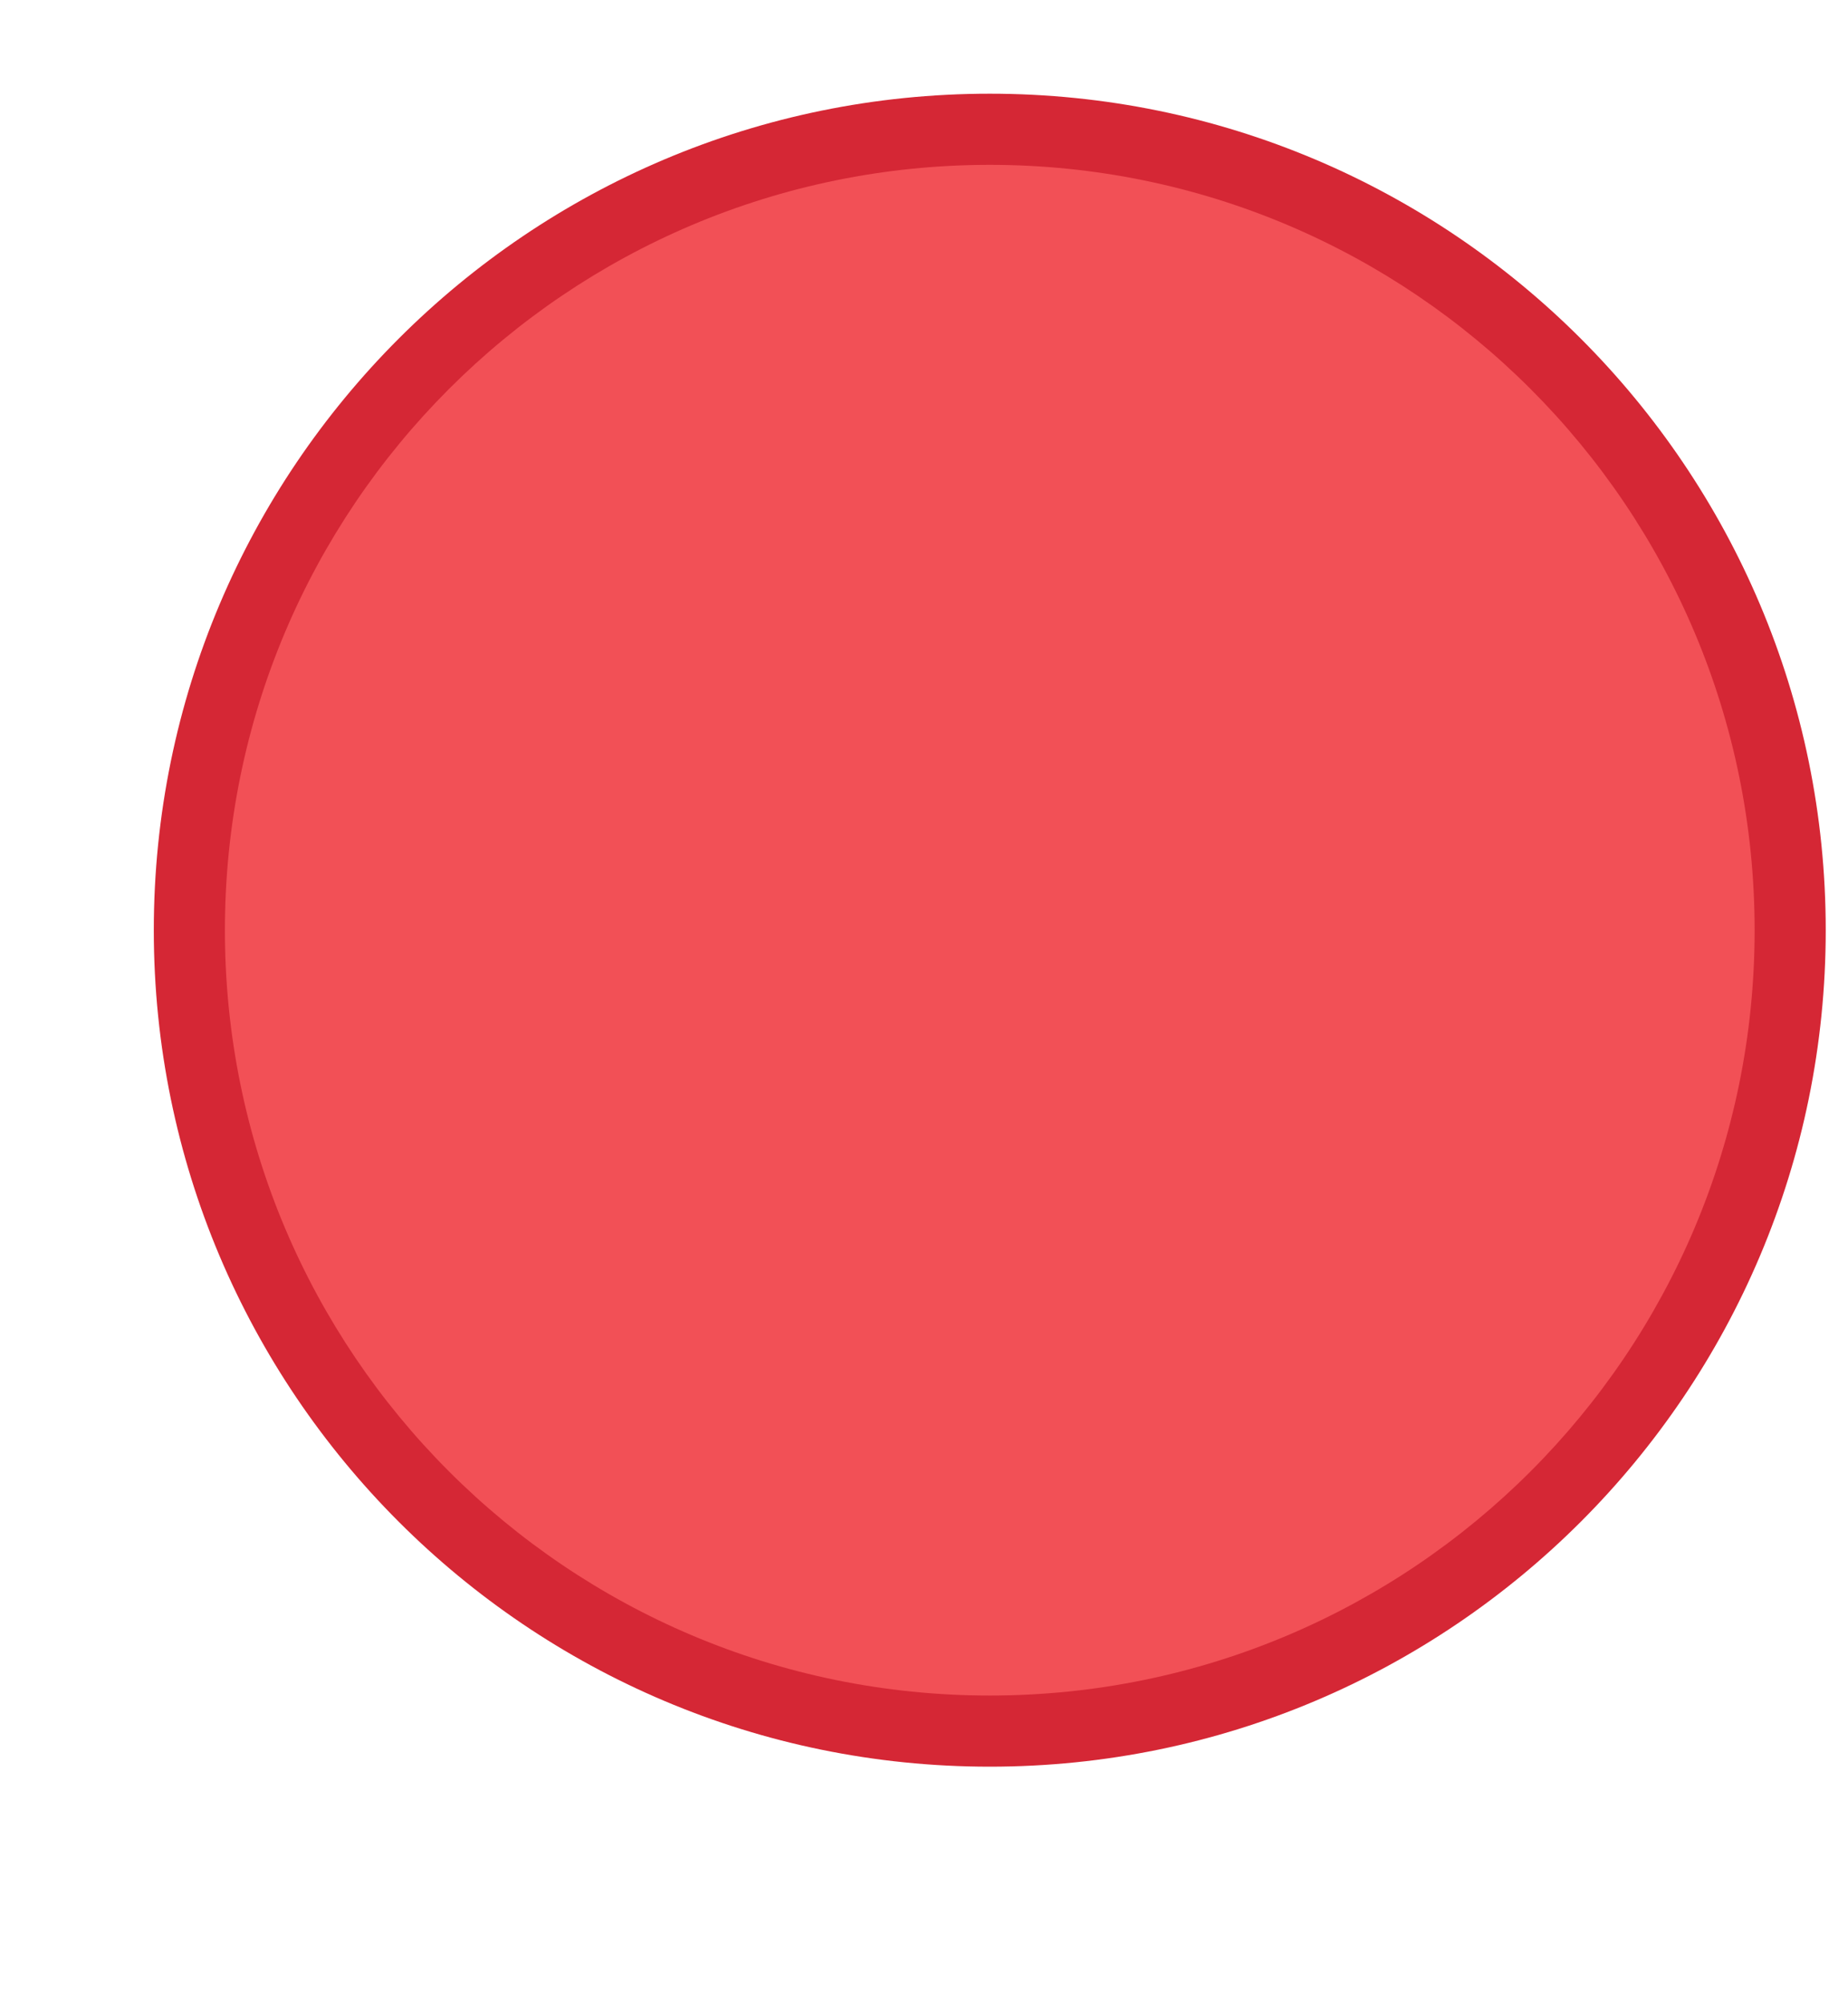
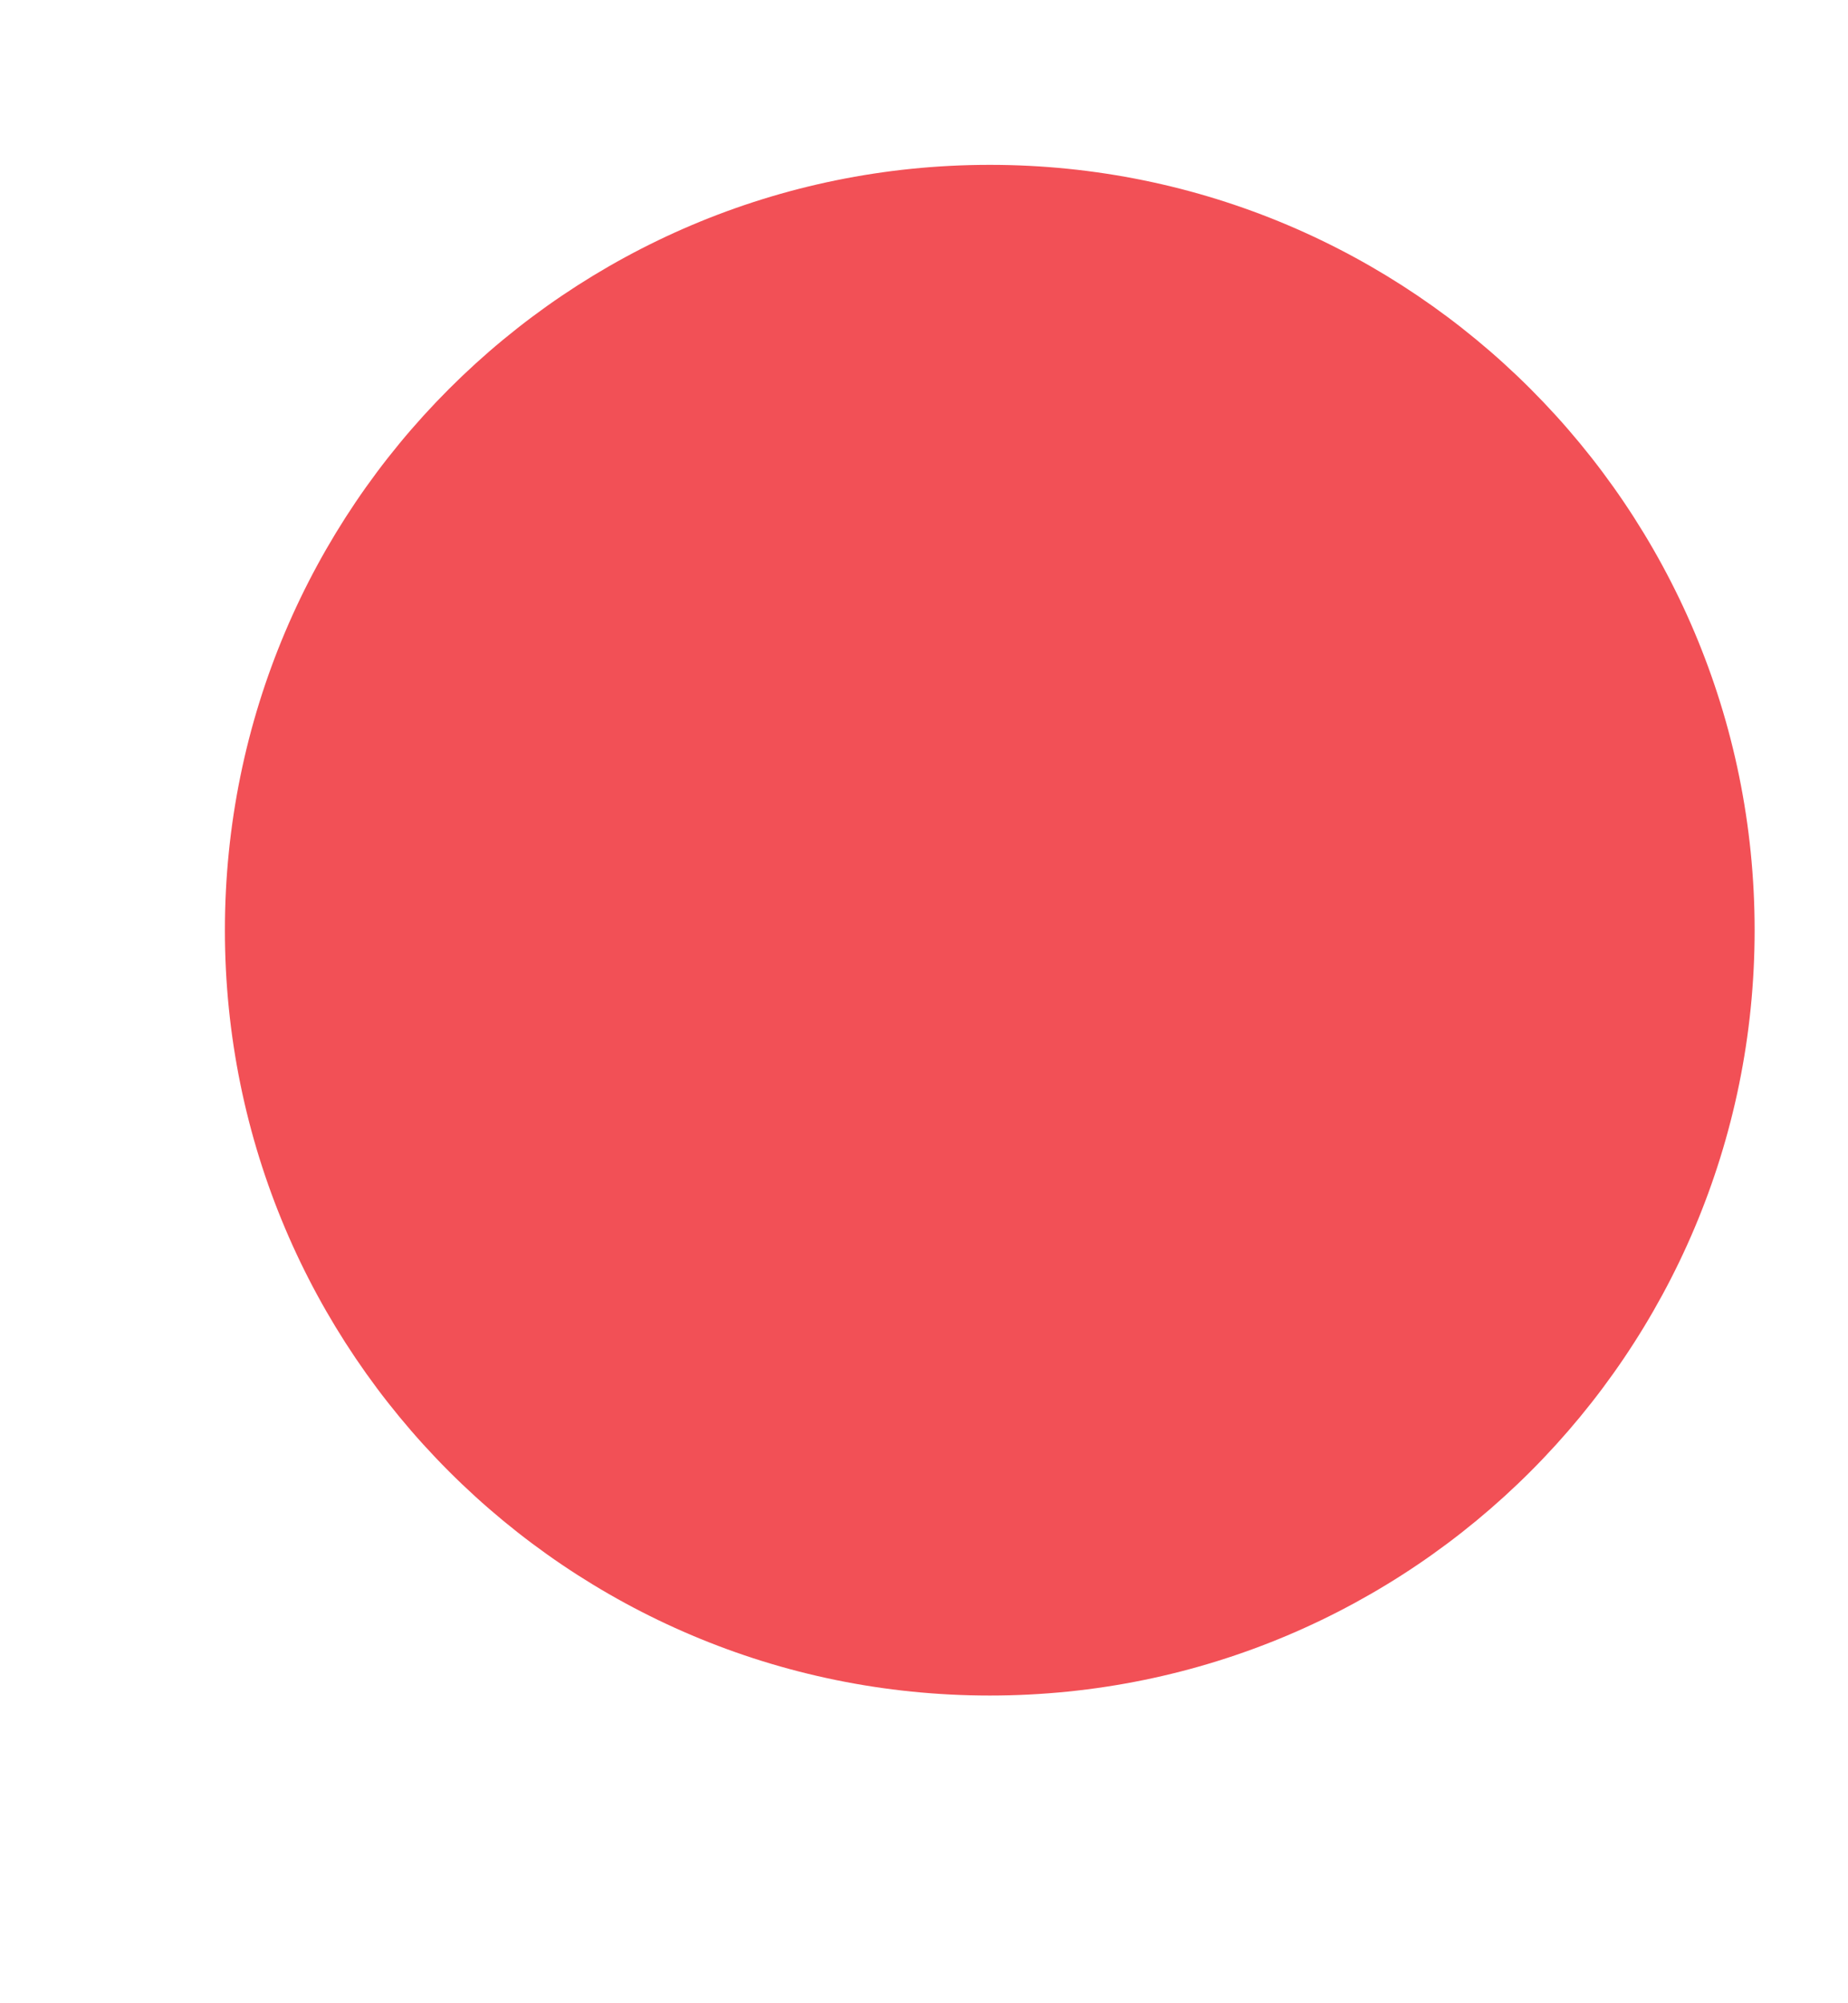
<svg xmlns="http://www.w3.org/2000/svg" xmlns:ns1="http://www.inkscape.org/namespaces/inkscape" xmlns:ns2="http://sodipodi.sourceforge.net/DTD/sodipodi-0.dtd" width="12" height="13" id="svg2" version="1.1" ns1:version="0.91 r13725" ns2:docname="close.svg">
  <defs id="defs4" />
  <ns2:namedview id="base" pagecolor="#ffffff" bordercolor="#666666" borderopacity="1.0" ns1:pageopacity="0.0" ns1:pageshadow="2" ns1:zoom="31.678384" ns1:cx="1.9450995" ns1:cy="4.7267047" ns1:document-units="px" ns1:current-layer="g4092" showgrid="true" fit-margin-top="0" fit-margin-left="0" fit-margin-right="0" fit-margin-bottom="0" ns1:window-width="1048" ns1:window-height="713" ns1:window-x="798" ns1:window-y="339" ns1:window-maximized="0" />
  <g ns1:label="Layer 1" ns1:groupmode="layer" id="layer1" transform="translate(-671.143,-651.576)">
    <g transform="matrix(0.127,0,0,-0.127,672.071,663.096)" ns1:label="ink_ext_XXXXXX" id="g4090">
      <g transform="scale(0.1,0.1)" id="g4092">
-         <path id="path4094" style="fill:#d52735;fill-opacity:1;fill-rule:evenodd;stroke:none" d="m 433,4.348 c 236.059,0 427.426,191.367 427.426,427.429 0,236.063 -191.367,427.43 -427.426,427.43 C 196.934,859.207 5.566,667.84 5.566,431.777 5.566,195.715 196.934,4.348 433,4.348" ns1:connector-curvature="0" />
        <path id="path4096" style="fill:#f25056;fill-opacity:1;fill-rule:evenodd;stroke:none" d="m 433,40.699 c 215.98,0 391.07,175.094 391.07,391.078 C 824.07,647.762 648.98,822.852 433,822.852 217.012,822.852 41.922,647.762 41.922,431.777 41.922,215.793 217.012,40.699 433,40.699" ns1:connector-curvature="0" />
      </g>
    </g>
  </g>
</svg>